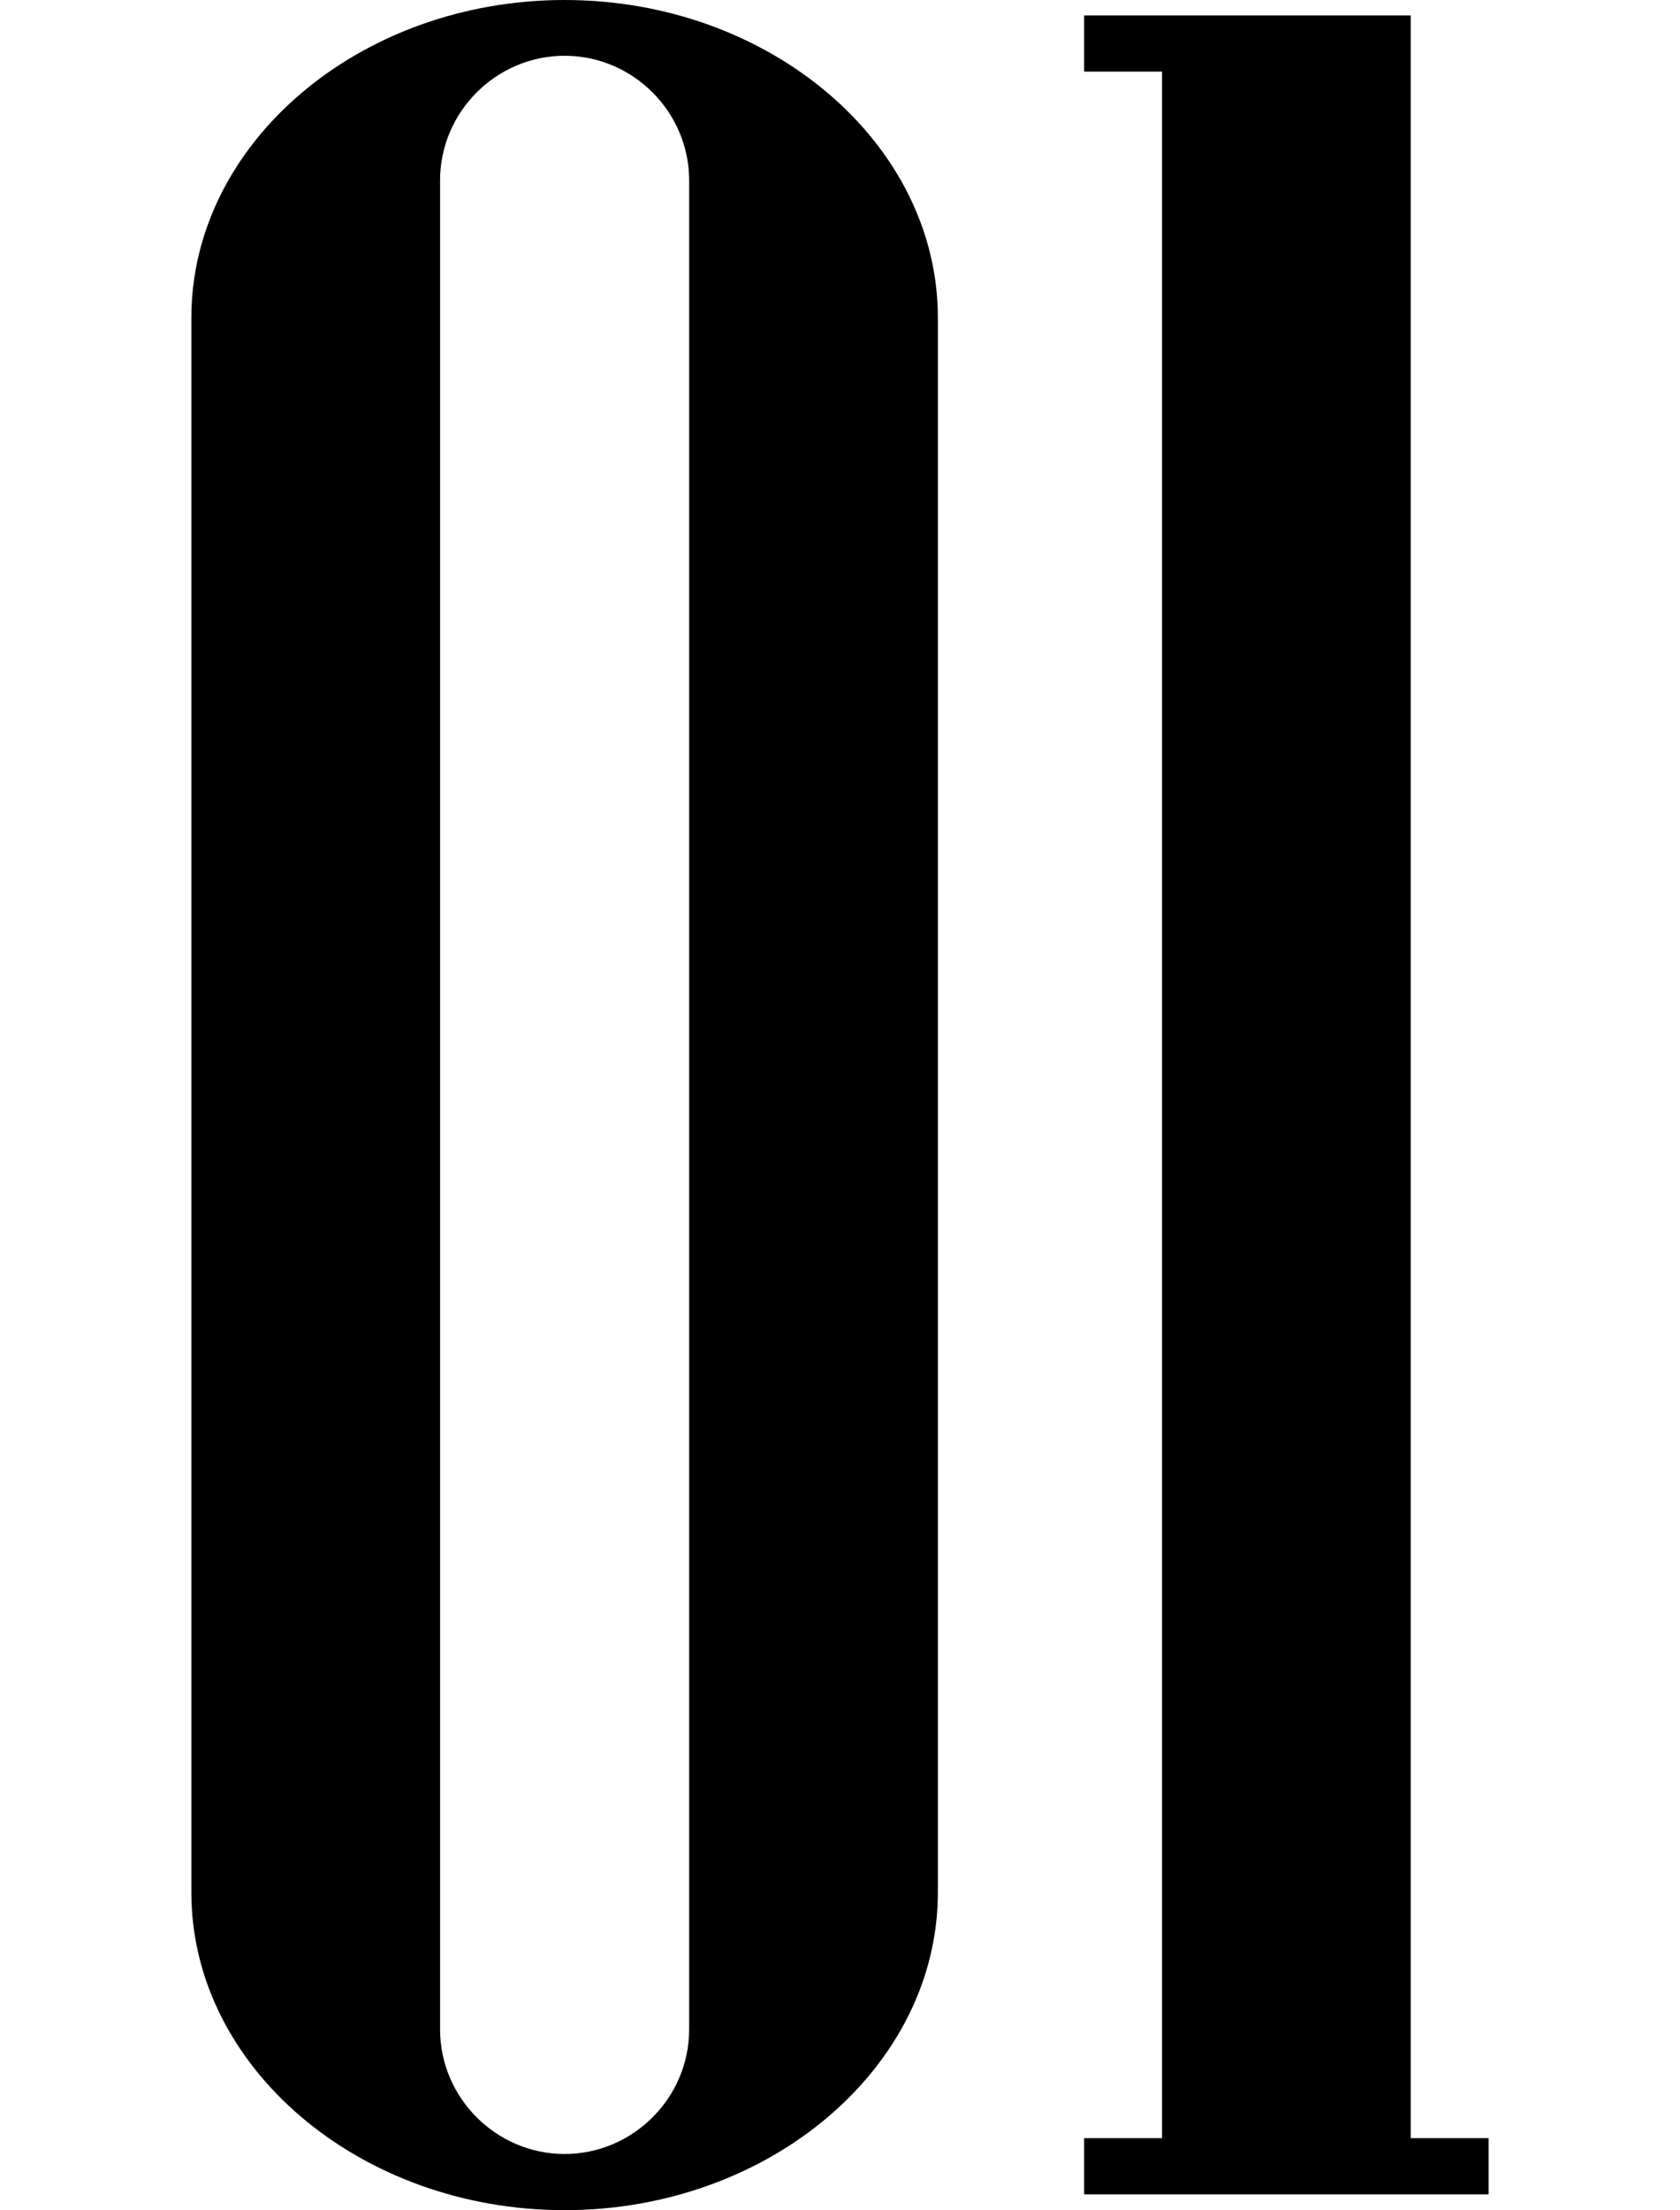
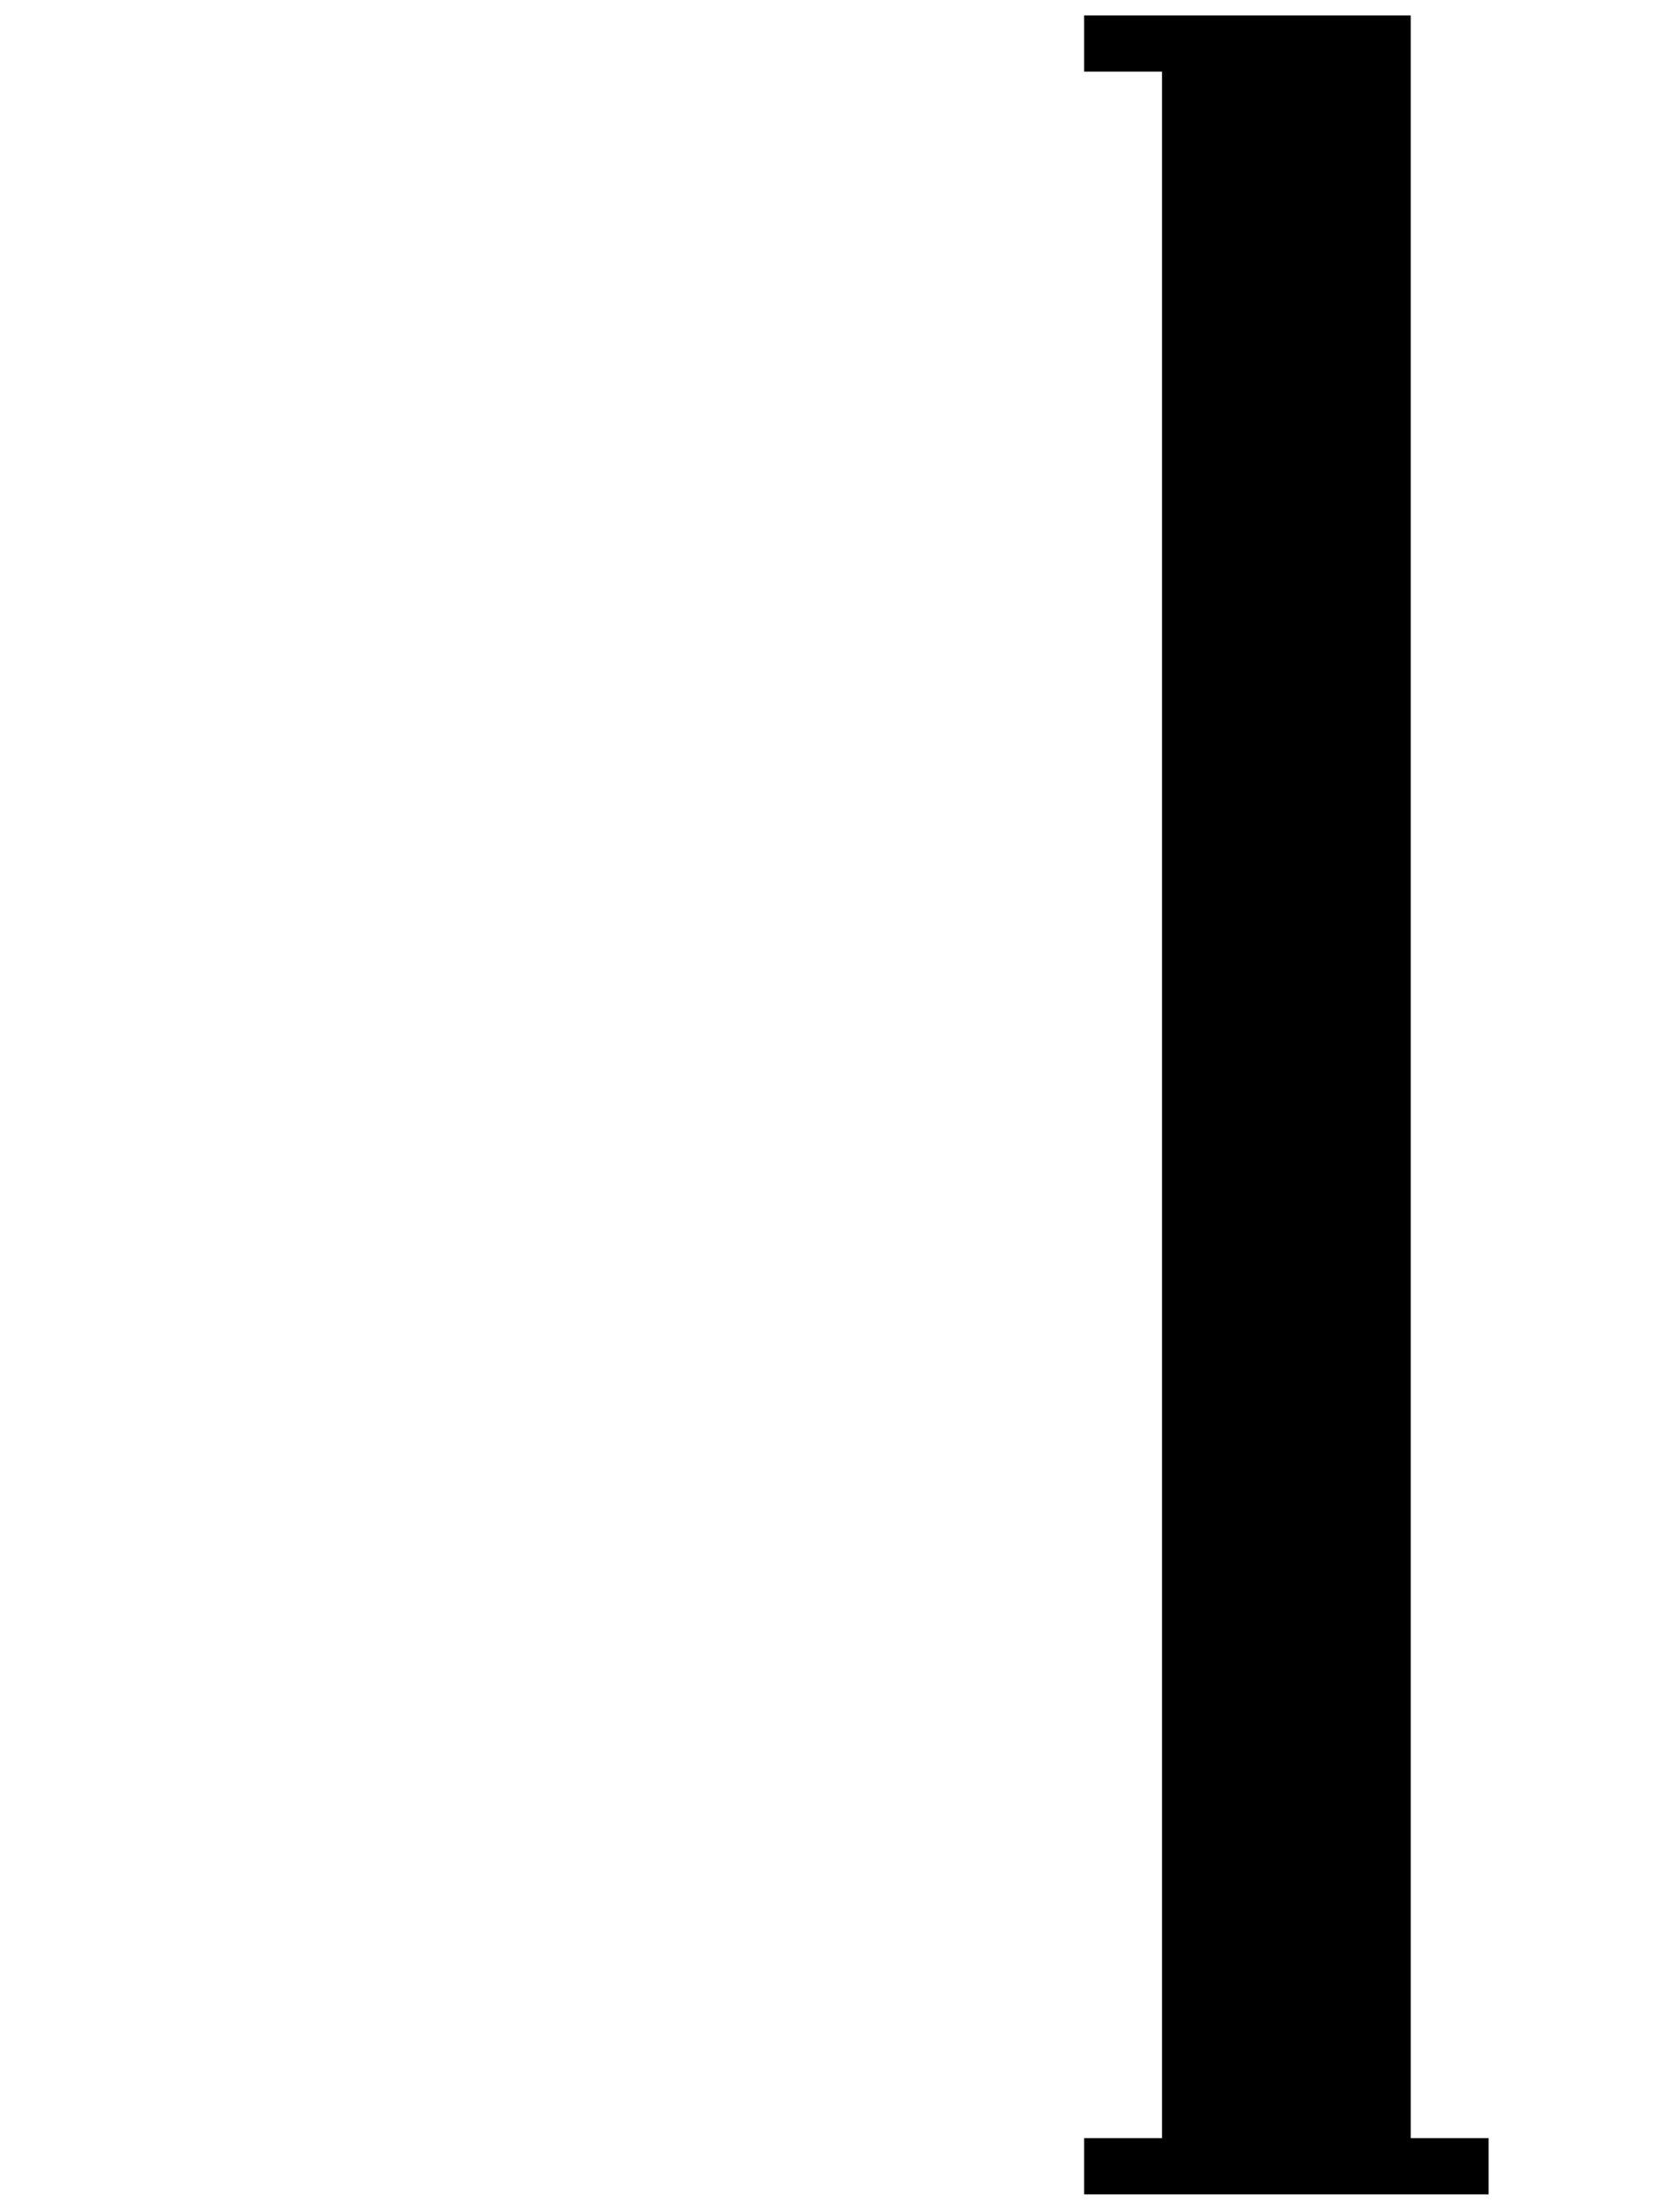
<svg xmlns="http://www.w3.org/2000/svg" id="_レイヤー_1" data-name="レイヤー_1" version="1.1" viewBox="0 0 424.9 558.7">
-   <path d="M237.2,478.4c0,44.1-42.5,80.3-94.4,80.3s-94.4-36.2-94.4-80.3V80.3C48.4,36.2,90.9,0,142.8,0s94.4,36.2,94.4,80.3v398.2ZM174.3,513V45.6c0-17.3-14.2-31.5-31.5-31.5s-31.5,14.2-31.5,31.5v467.4c0,17.3,14.2,31.5,31.5,31.5s31.5-14.2,31.5-31.5Z" />
  <path d="M376.5,554.7h-102.3v-14.2h19.7V18.1h-19.7V3.9h82.6v536.6h19.7v14.2Z" />
</svg>